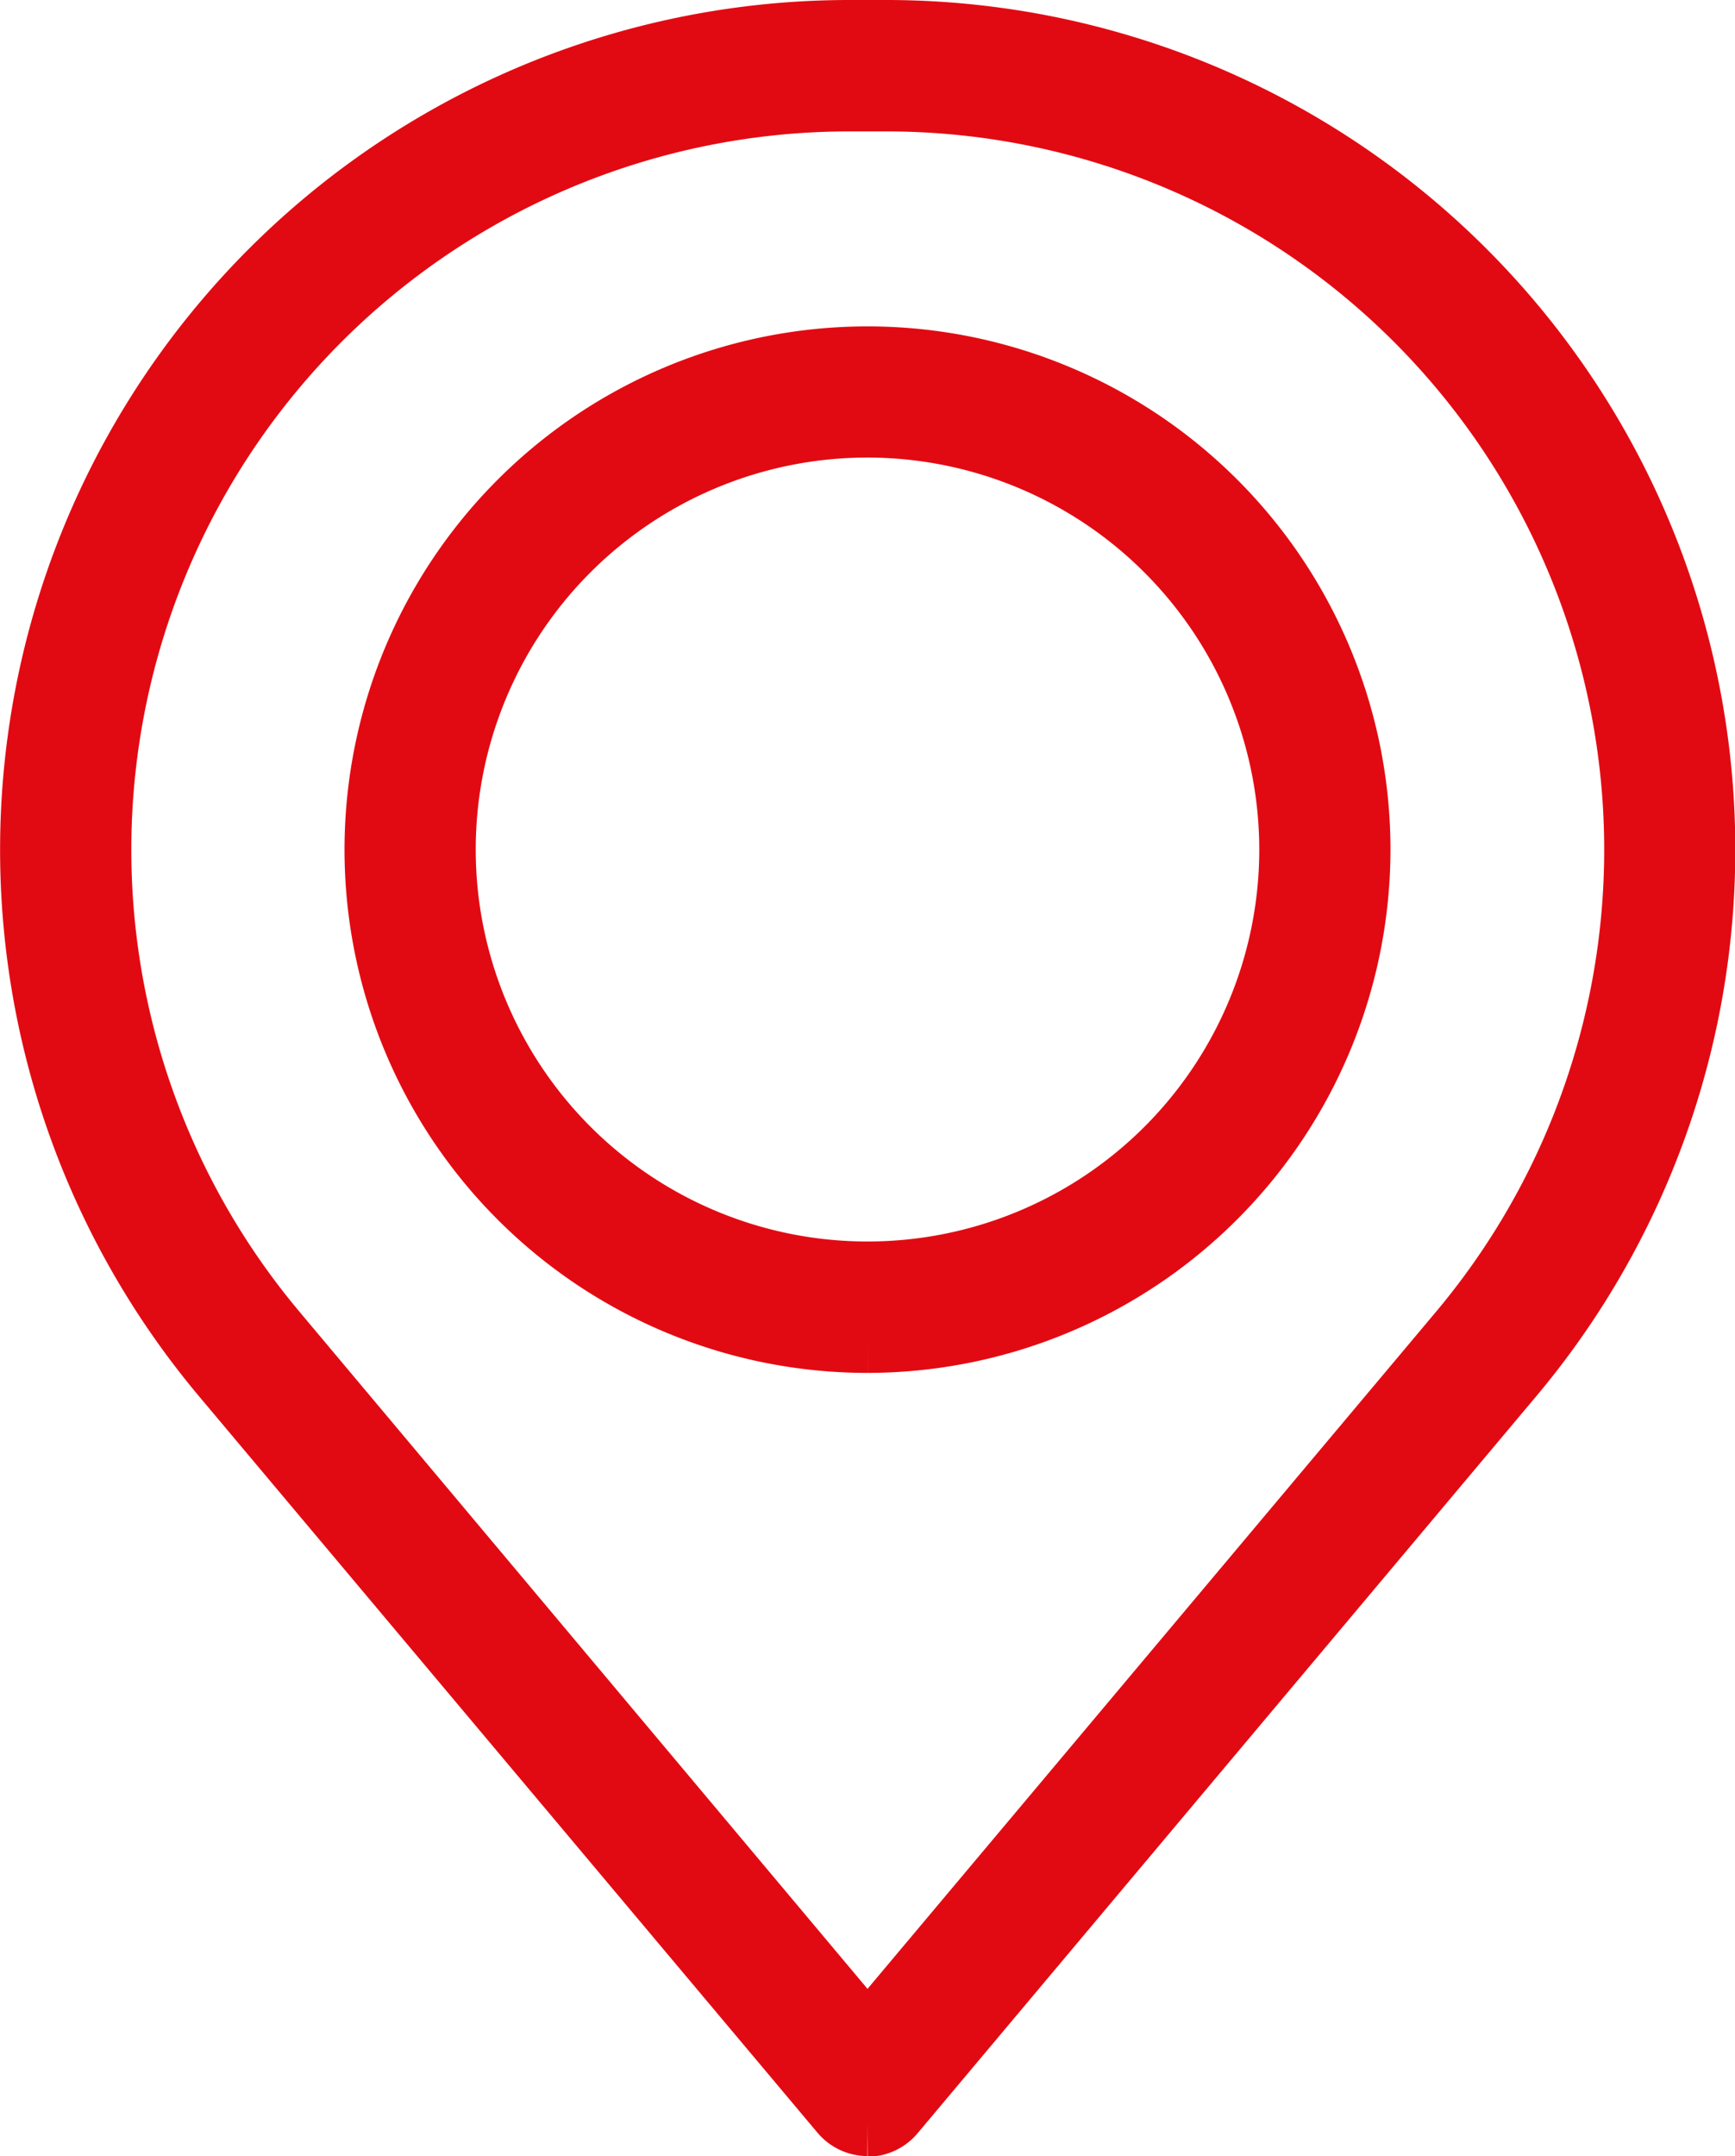
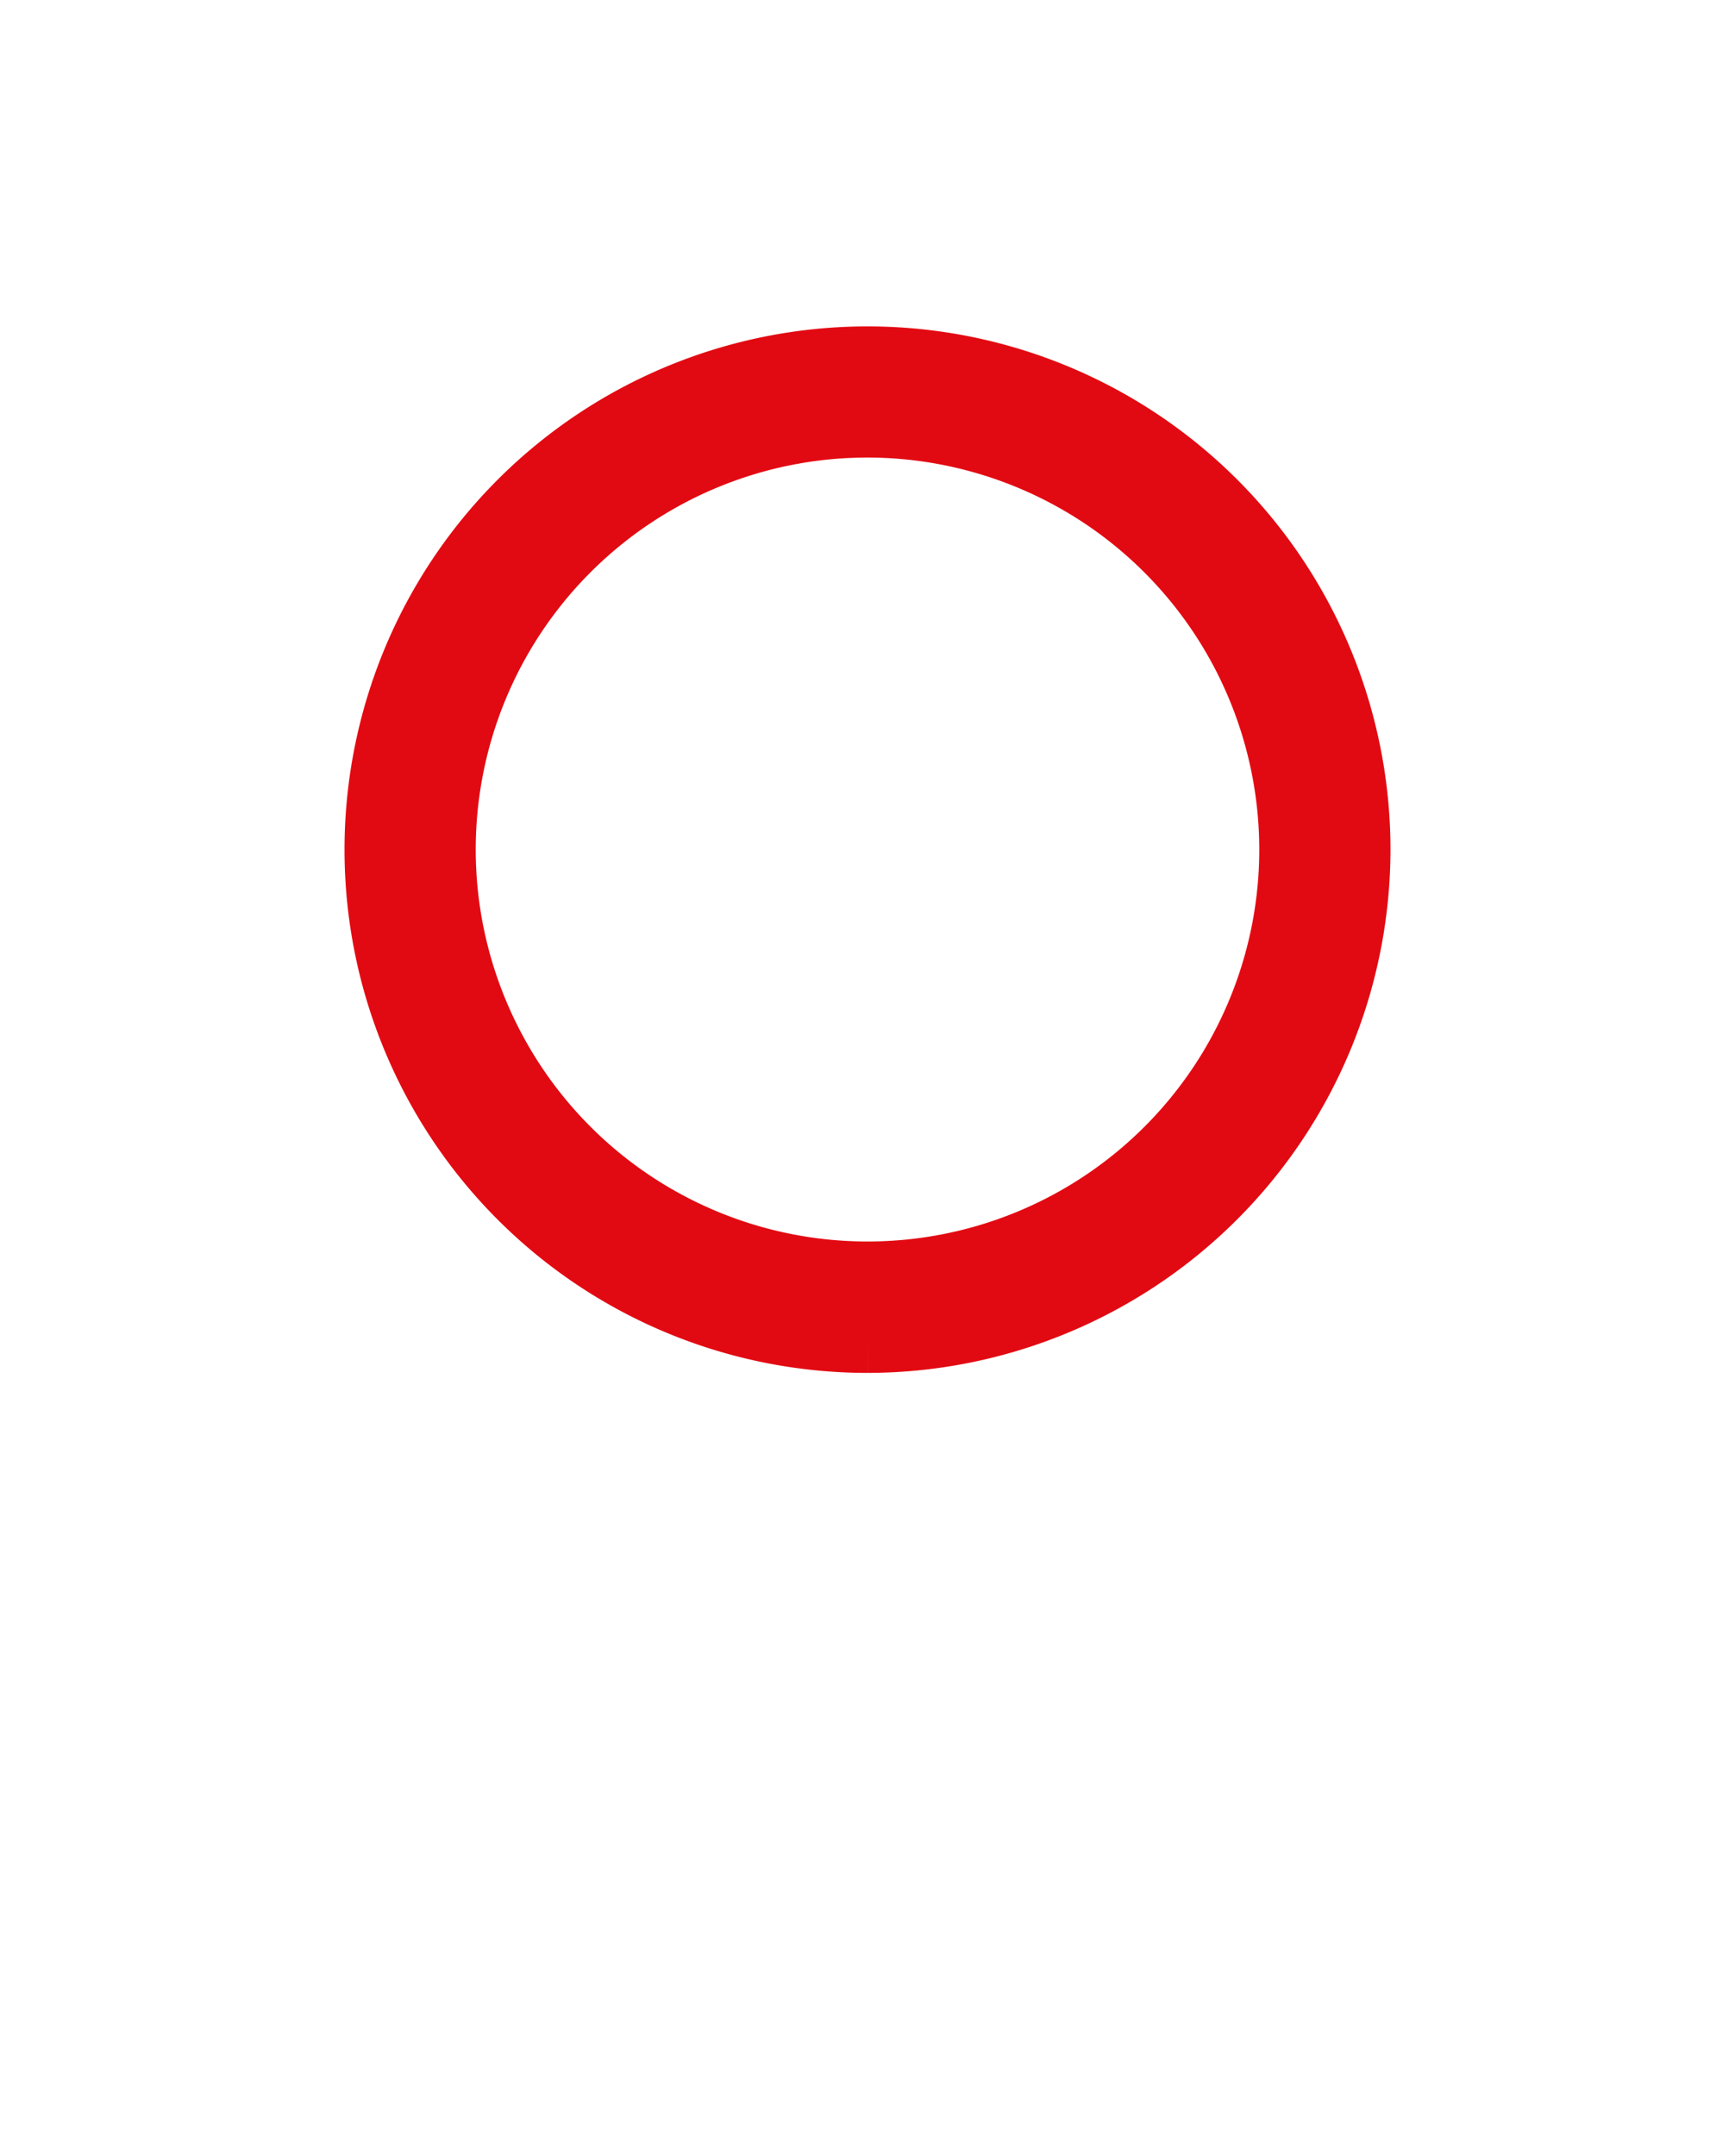
<svg xmlns="http://www.w3.org/2000/svg" width="13.844" height="17.195" viewBox="0 0 13.844 17.195">
  <g id="Сгруппировать_135" data-name="Сгруппировать 135" transform="translate(-52.75 -1921.924)">
-     <path id="Контур_12" data-name="Контур 12" d="M6.672,16.695a.274.274,0,0,1-.21-.1L1.529,10.724A6.527,6.527,0,0,1,6.527,0h.29a6.526,6.526,0,0,1,5,10.724L6.882,16.6a.274.274,0,0,1-.21.1M6.527.548a5.979,5.979,0,0,0-4.578,9.825L6.672,16,11.4,10.372A5.979,5.979,0,0,0,6.817.548Z" transform="translate(53 1922.174)" fill="#e20a12" stroke="#e20a12" stroke-width="0.5" />
    <path id="Контур_13" data-name="Контур 13" d="M13.039,16.48a3.923,3.923,0,1,1,3.923-3.923,3.928,3.928,0,0,1-3.923,3.923m0-7.3a3.376,3.376,0,1,0,3.376,3.376,3.379,3.379,0,0,0-3.376-3.376" transform="translate(46.633 1916.143)" fill="#e20a12" stroke="#e20a12" stroke-width="0.5" />
  </g>
</svg>